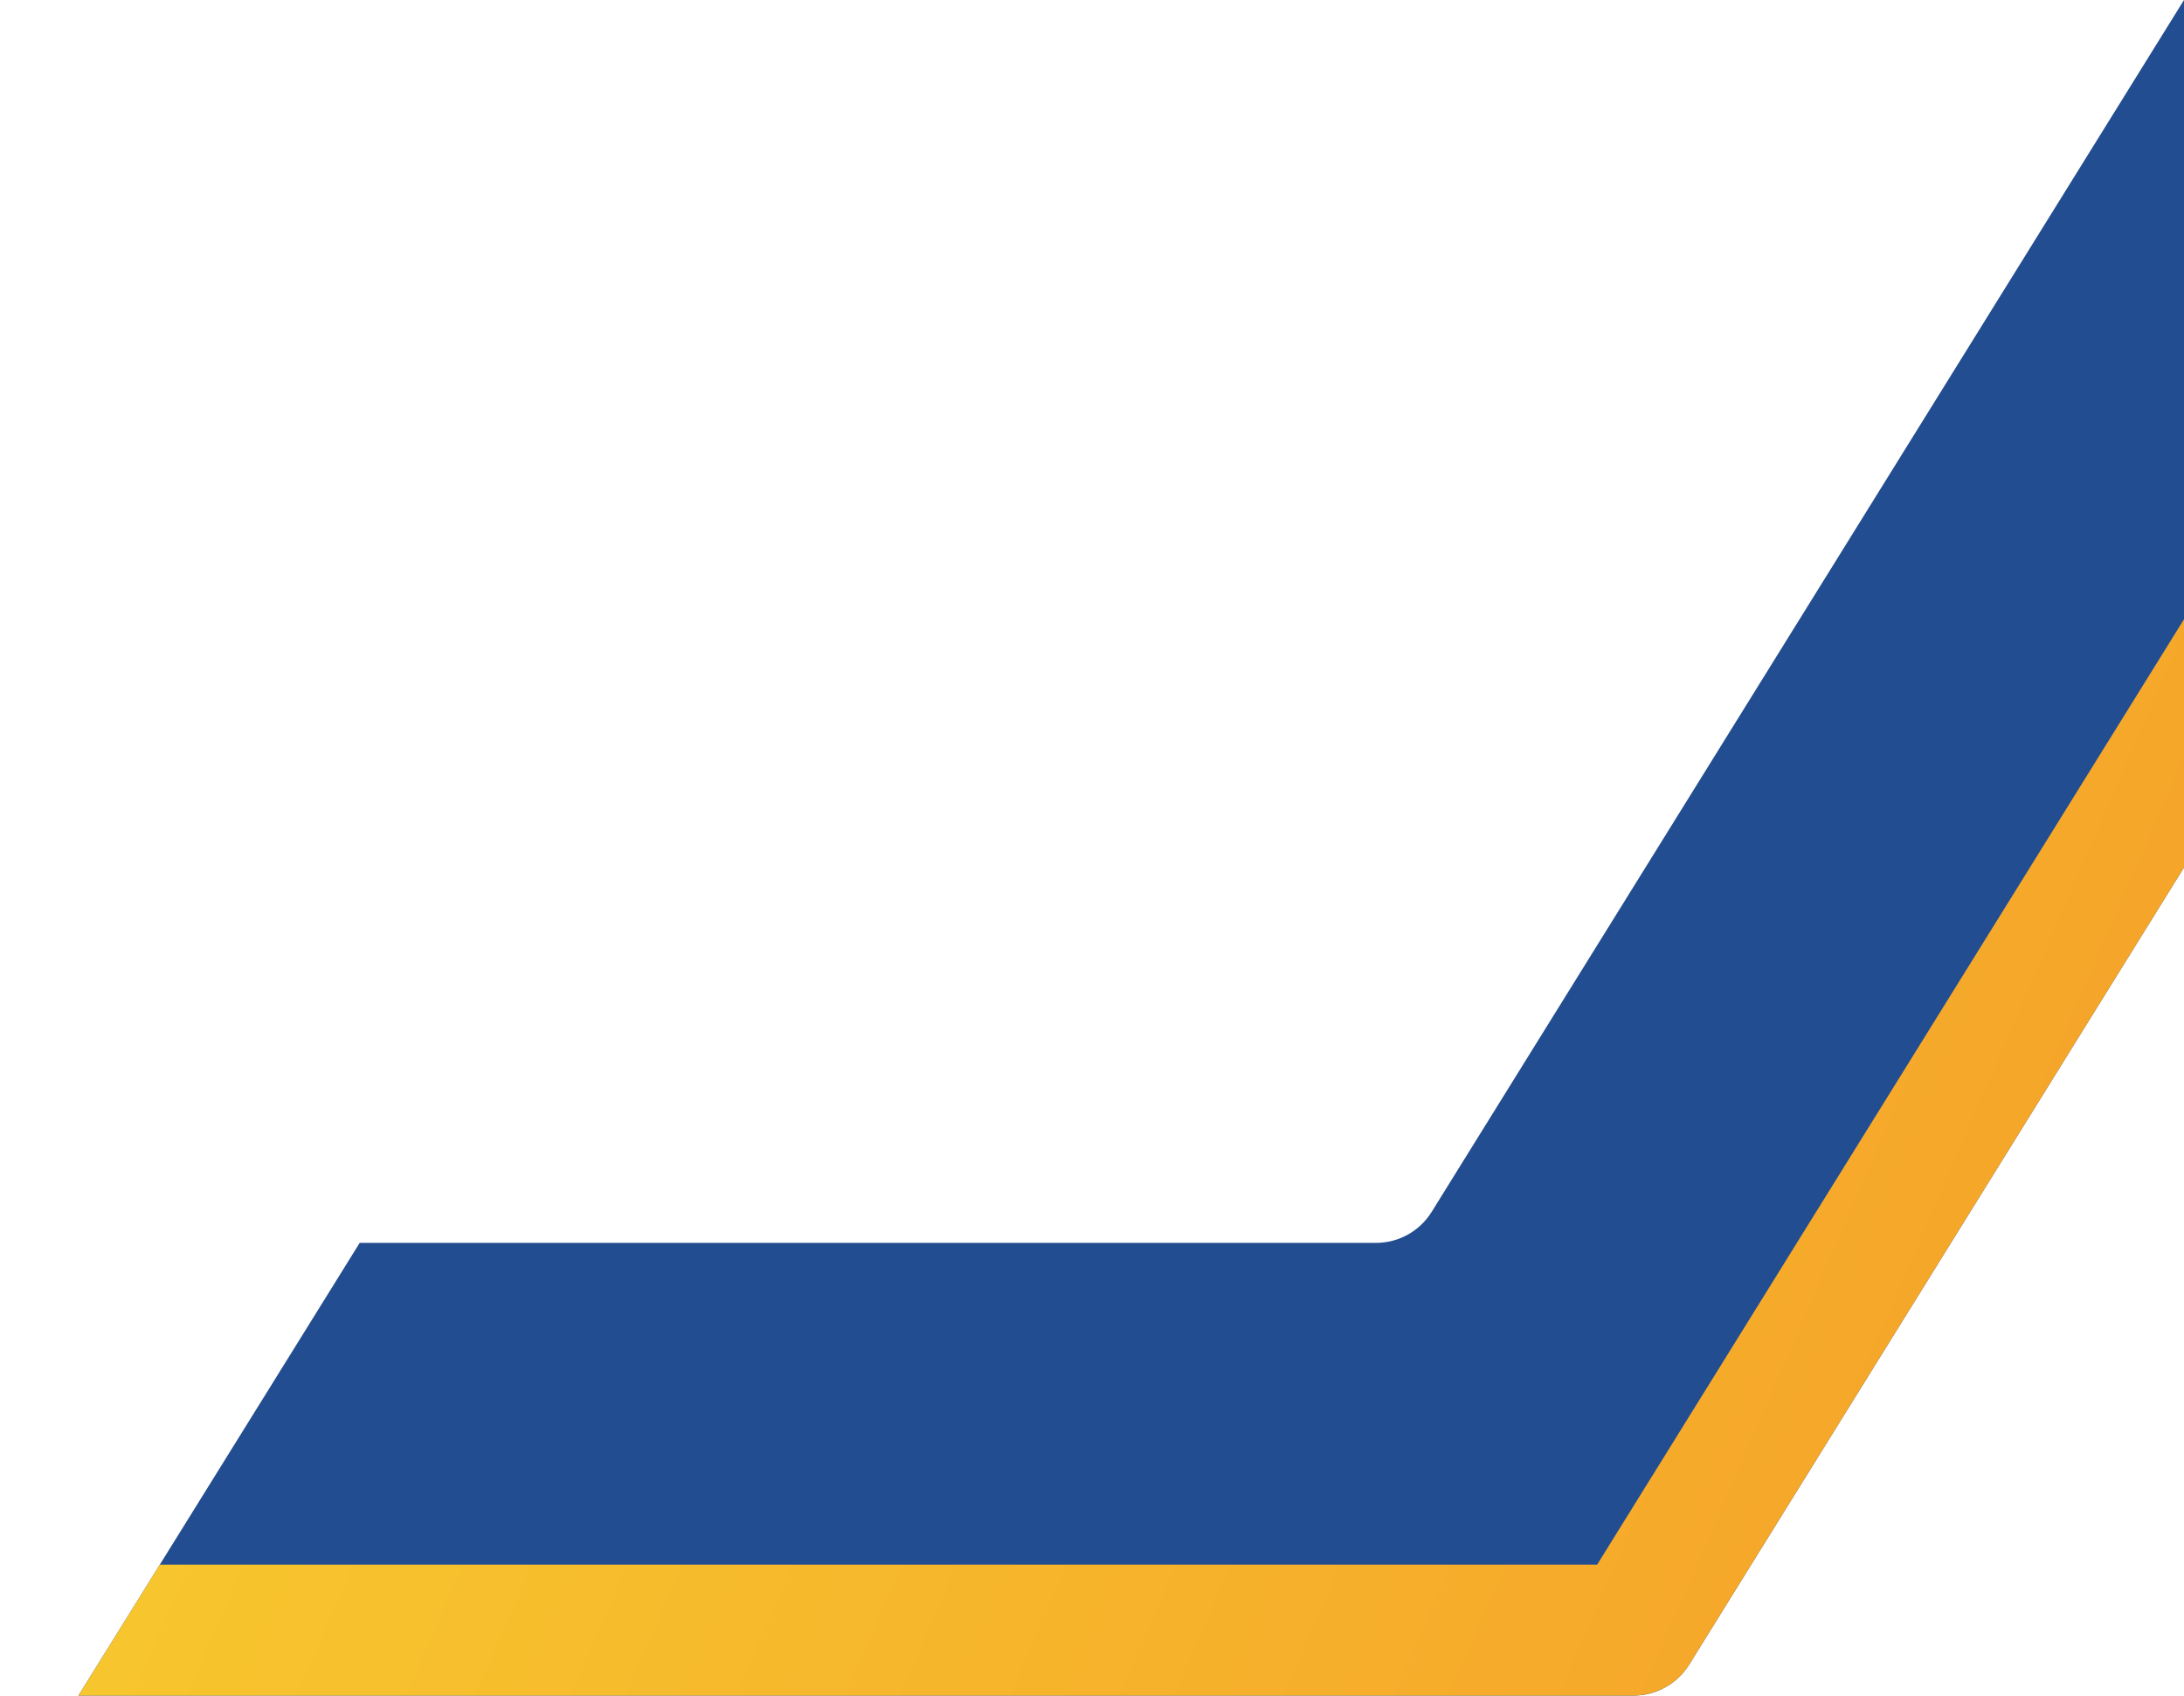
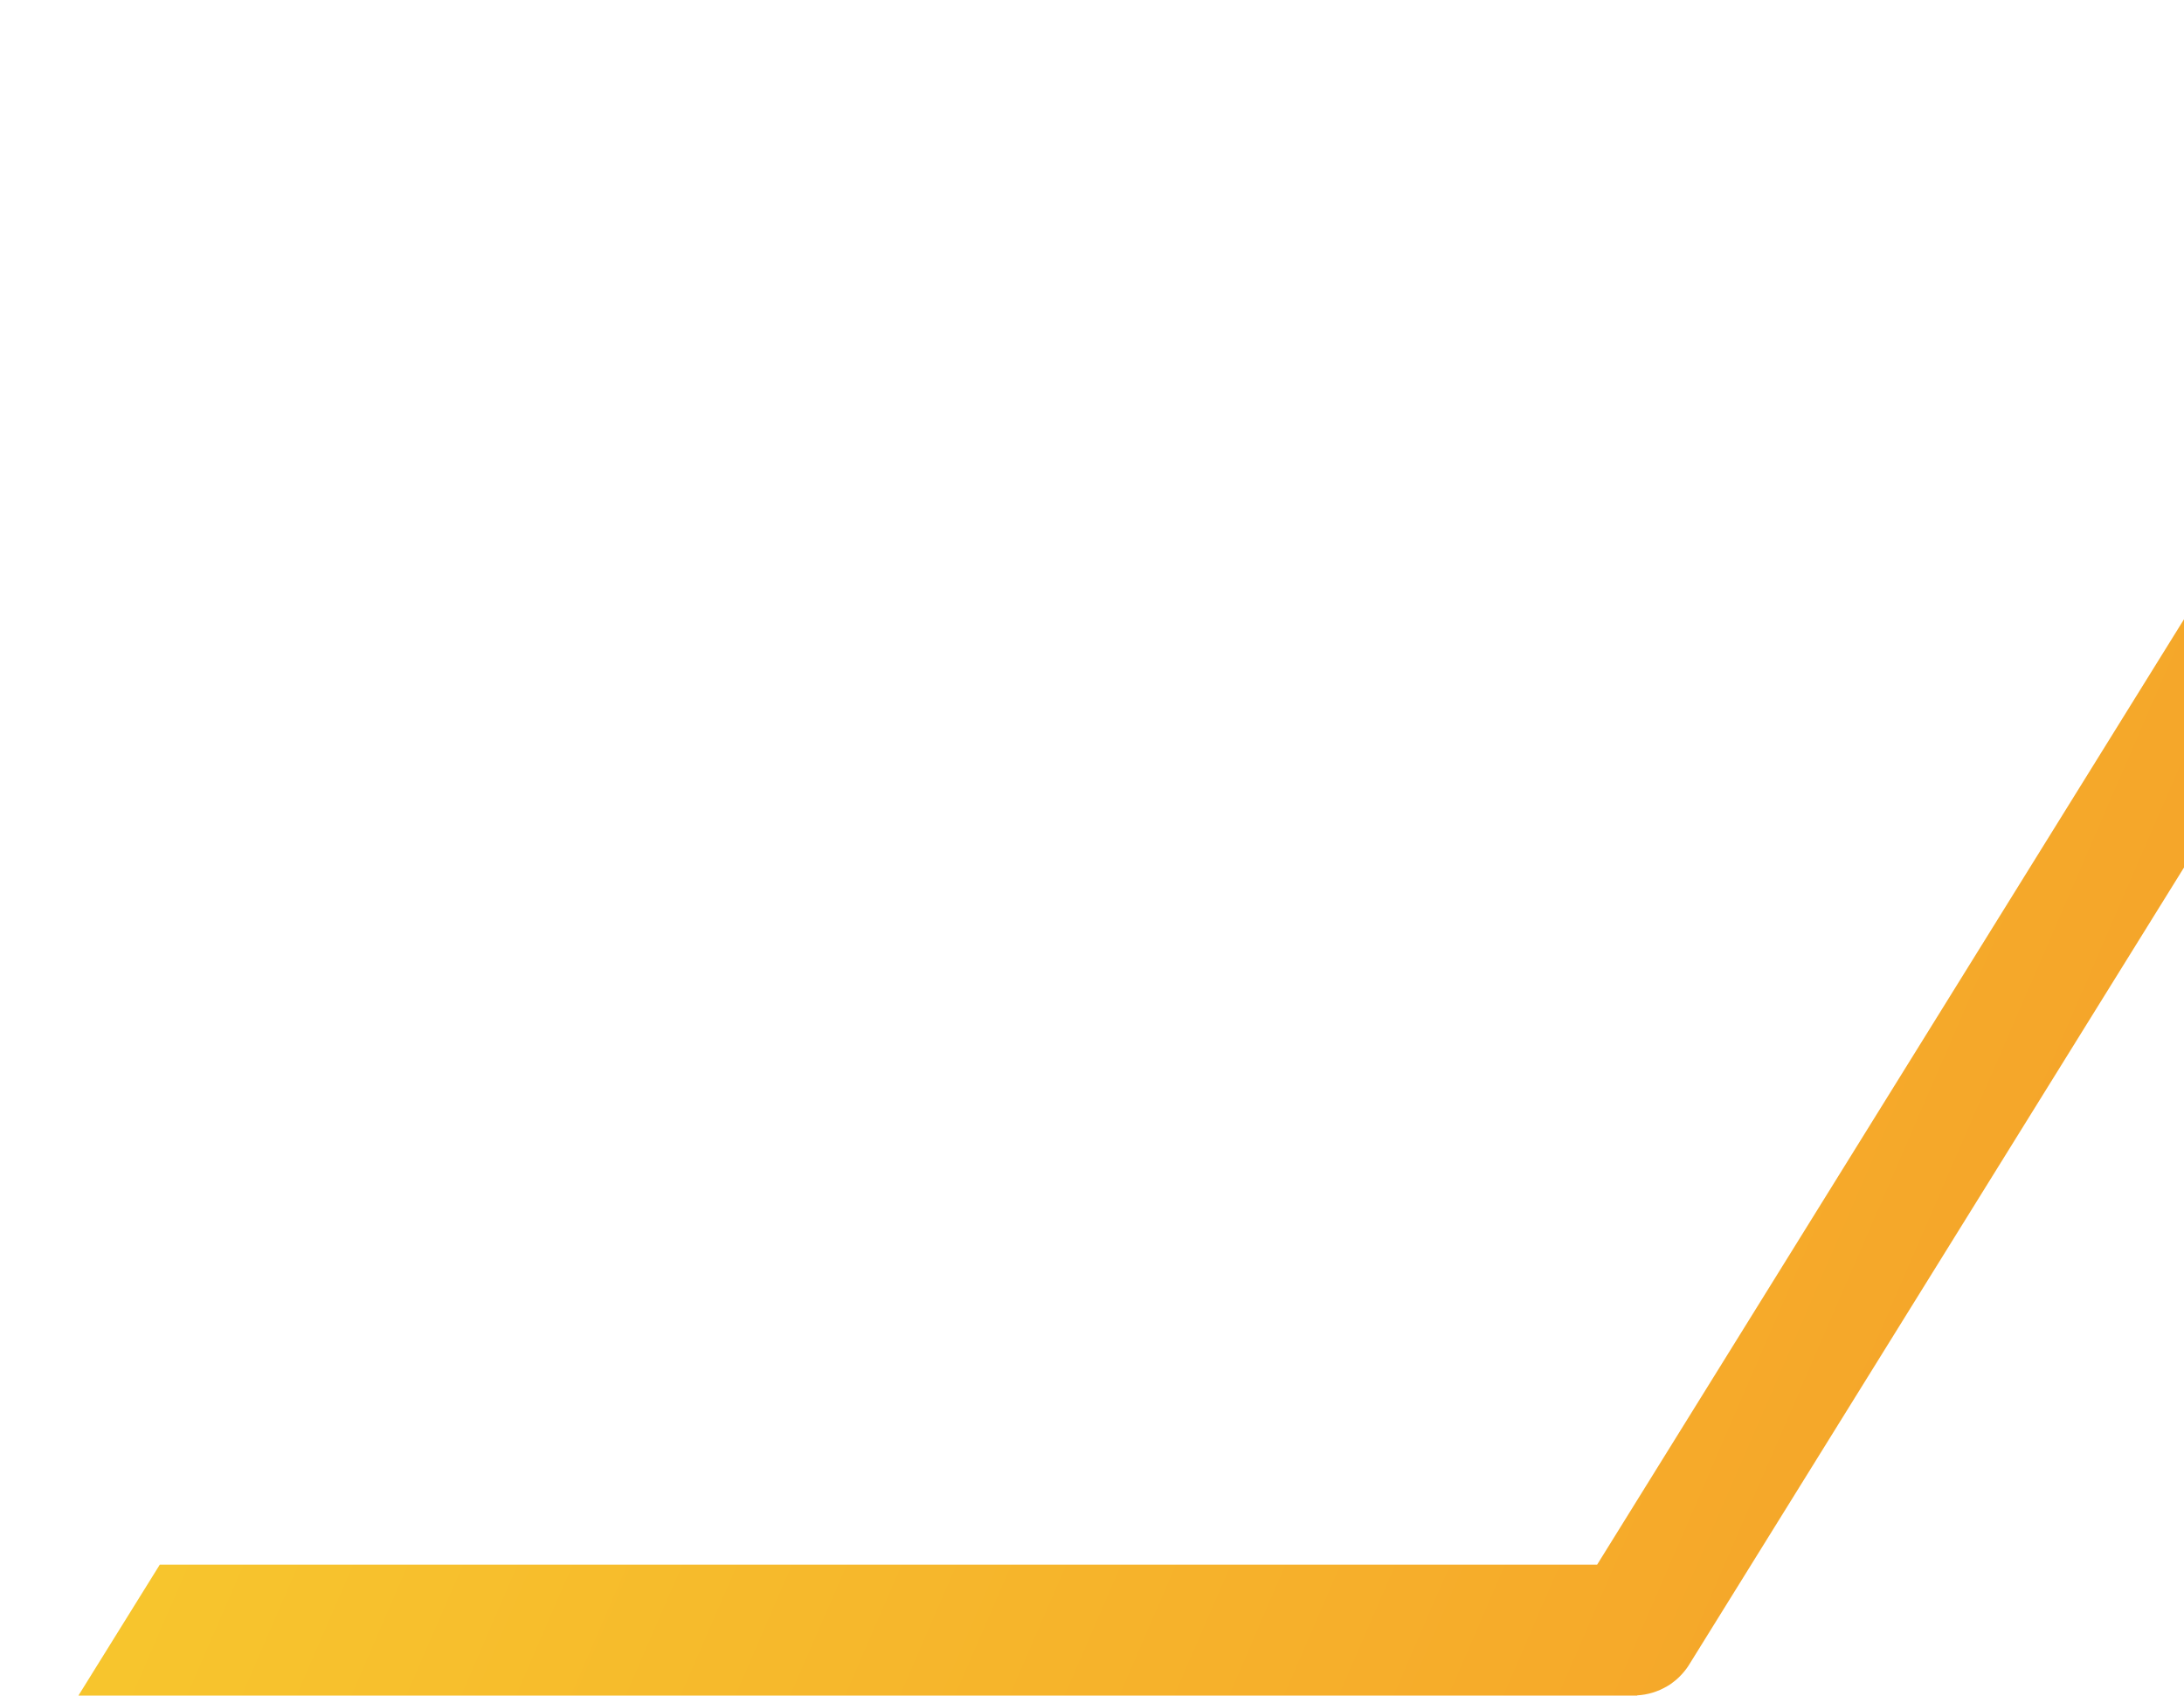
<svg xmlns="http://www.w3.org/2000/svg" width="143" height="111" viewBox="0 0 143 111" fill="none">
-   <path d="M5.133 111H106.958C107.041 111 107.121 110.996 107.2 110.992C107.893 110.954 108.56 110.746 109.141 110.395C109.207 110.358 109.274 110.316 109.341 110.274C109.353 110.262 109.366 110.253 109.378 110.249C109.441 110.203 109.504 110.157 109.562 110.111C109.625 110.065 109.683 110.02 109.742 109.97C109.867 109.865 109.984 109.748 110.096 109.627C110.159 109.561 110.217 109.494 110.276 109.423C110.326 109.365 110.372 109.302 110.418 109.239C110.48 109.156 110.543 109.068 110.597 108.977L143 56.789V0L93.736 79.339C92.956 80.594 91.579 81.362 90.097 81.362H23.551L10.463 102.427L5.133 111Z" fill="#224D90" />
  <path d="M5.133 111H107.2V110.983C107.893 110.946 108.556 110.737 109.141 110.395C109.207 110.357 109.274 110.316 109.341 110.274C109.353 110.261 109.366 110.253 109.378 110.249C109.441 110.203 109.504 110.157 109.562 110.111C109.625 110.065 109.683 110.019 109.742 109.969C109.867 109.865 109.984 109.748 110.096 109.627C110.159 109.56 110.217 109.494 110.276 109.423C110.326 109.364 110.372 109.302 110.418 109.239C110.48 109.156 110.543 109.068 110.597 108.976L143 56.789V40.539L104.575 102.426H10.463L5.133 111Z" fill="url(#paint0_linear_110_109)" />
  <defs>
    <linearGradient id="paint0_linear_110_109" x1="371.15" y1="65.947" x2="-40.212" y2="-112.153" gradientUnits="userSpaceOnUse">
      <stop stop-color="#F26522" />
      <stop offset="1" stop-color="#F9ED32" />
    </linearGradient>
  </defs>
</svg>